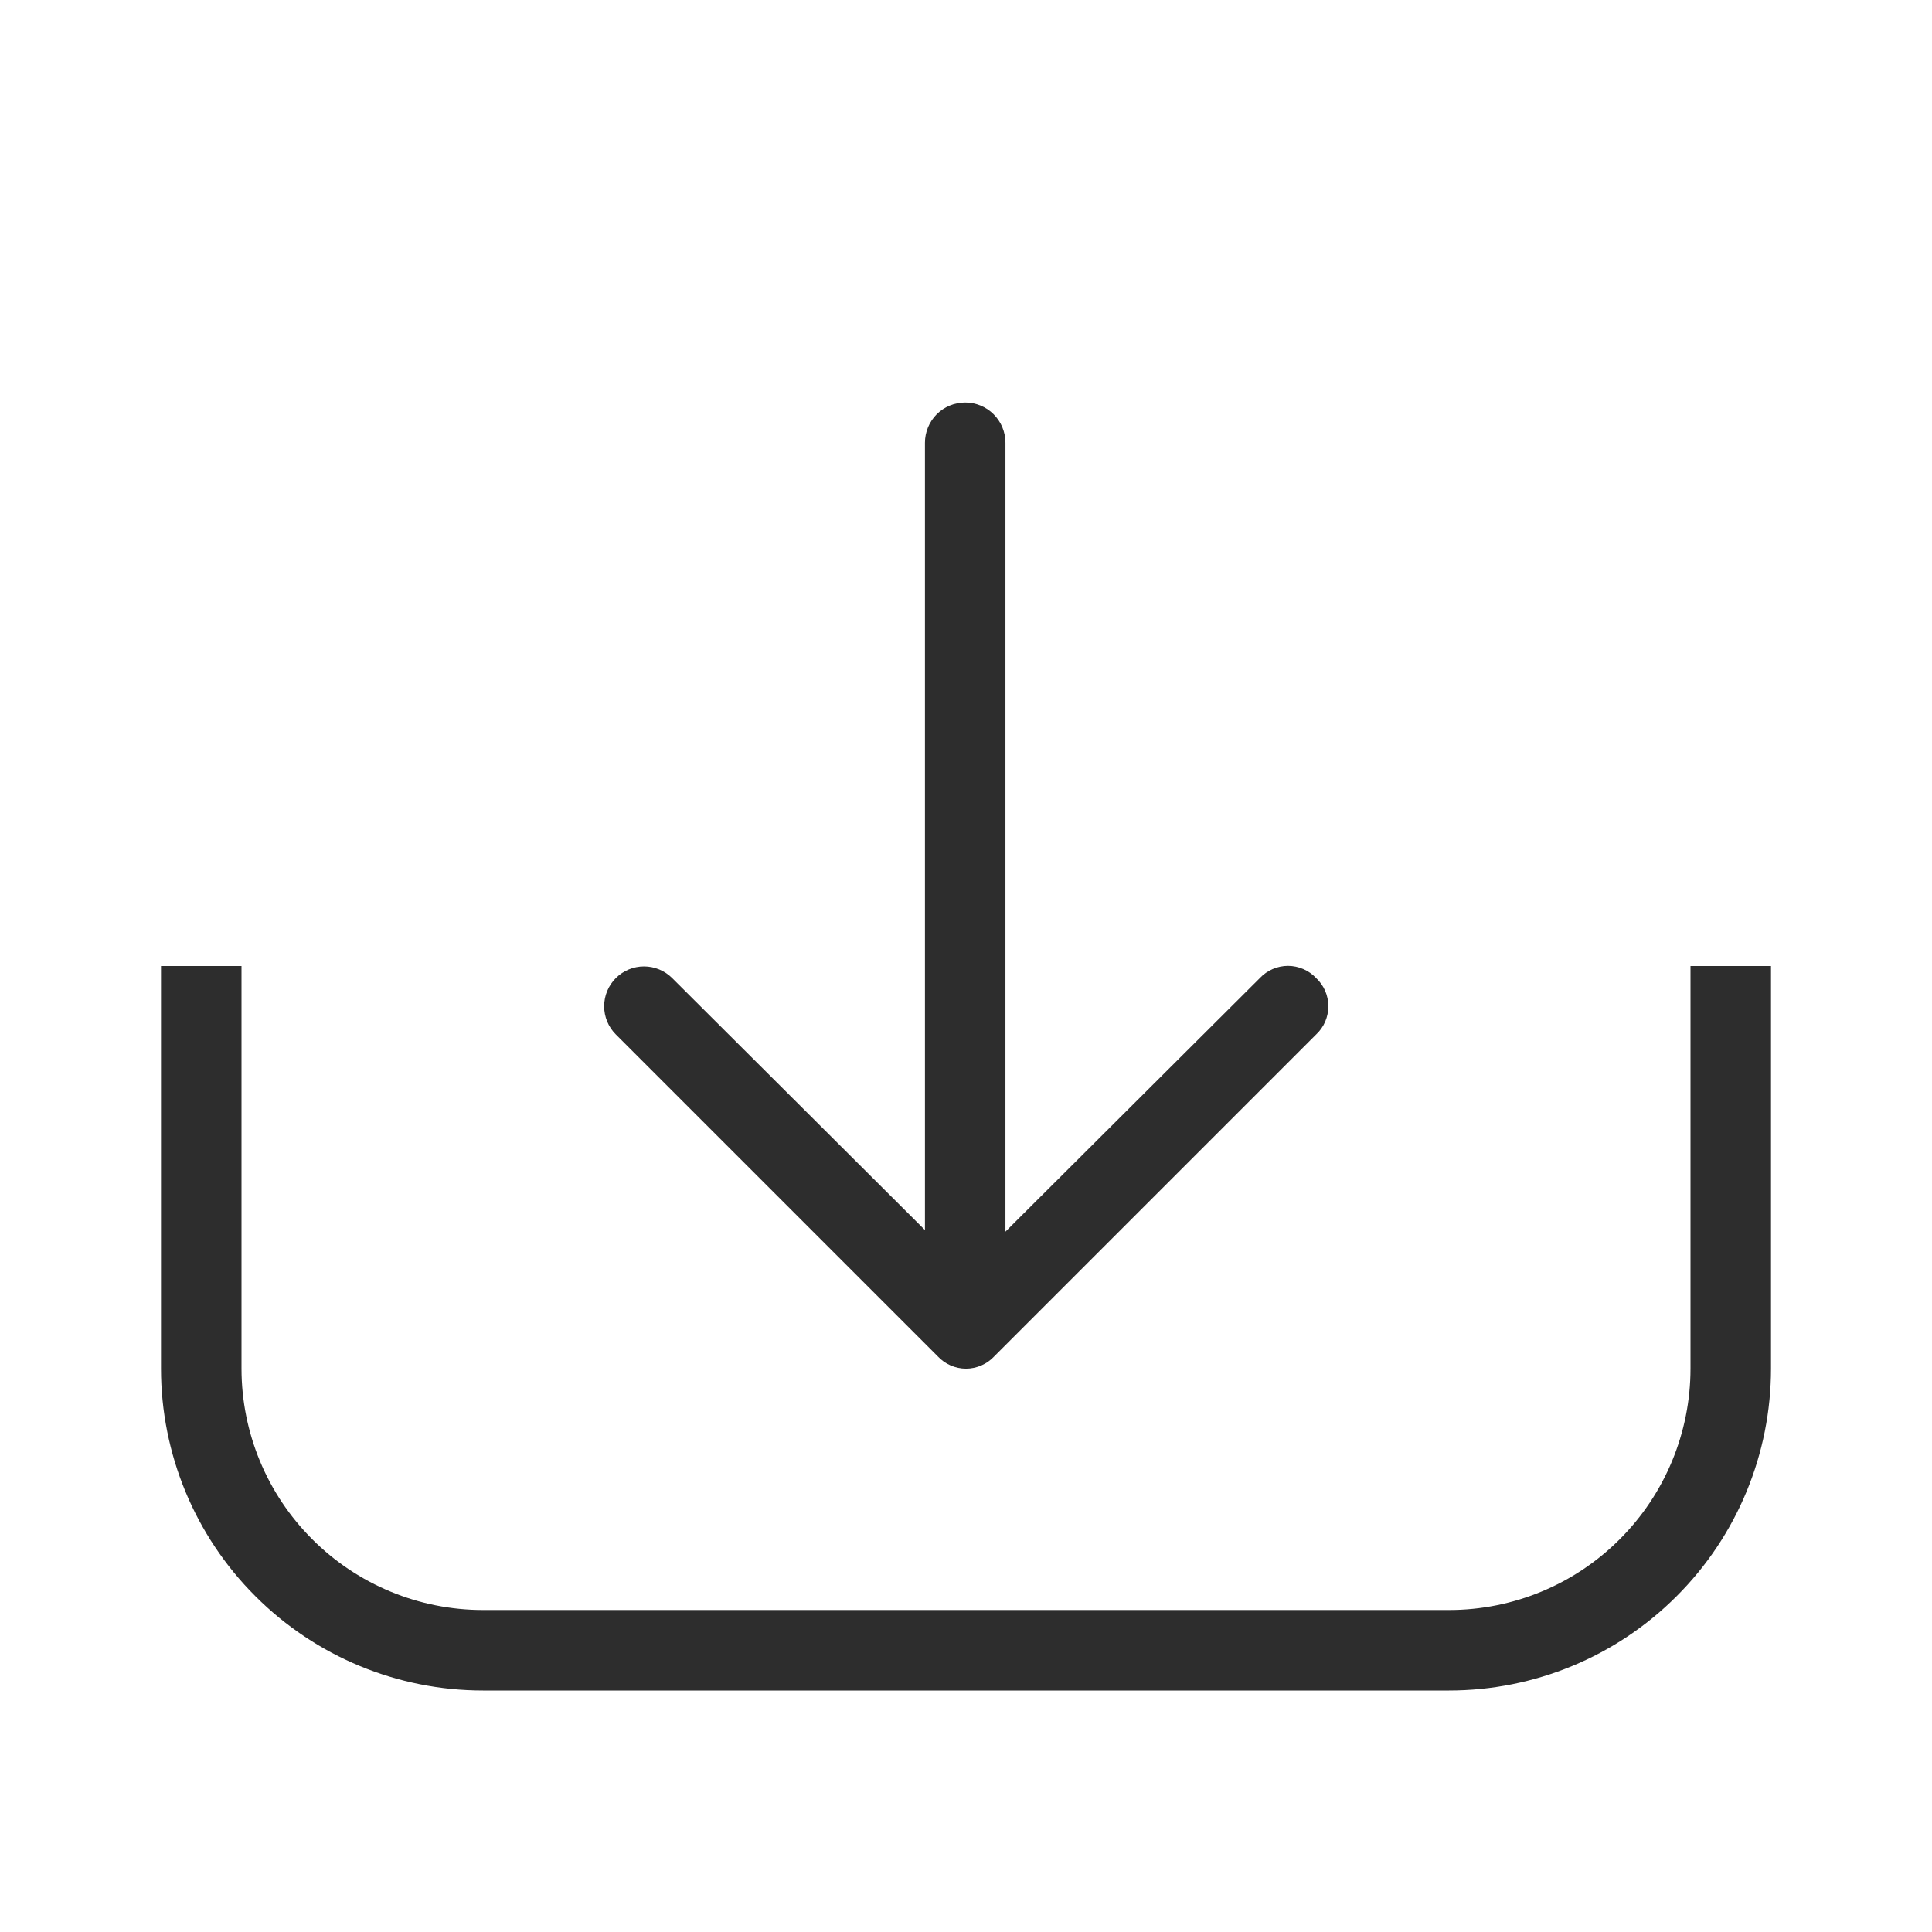
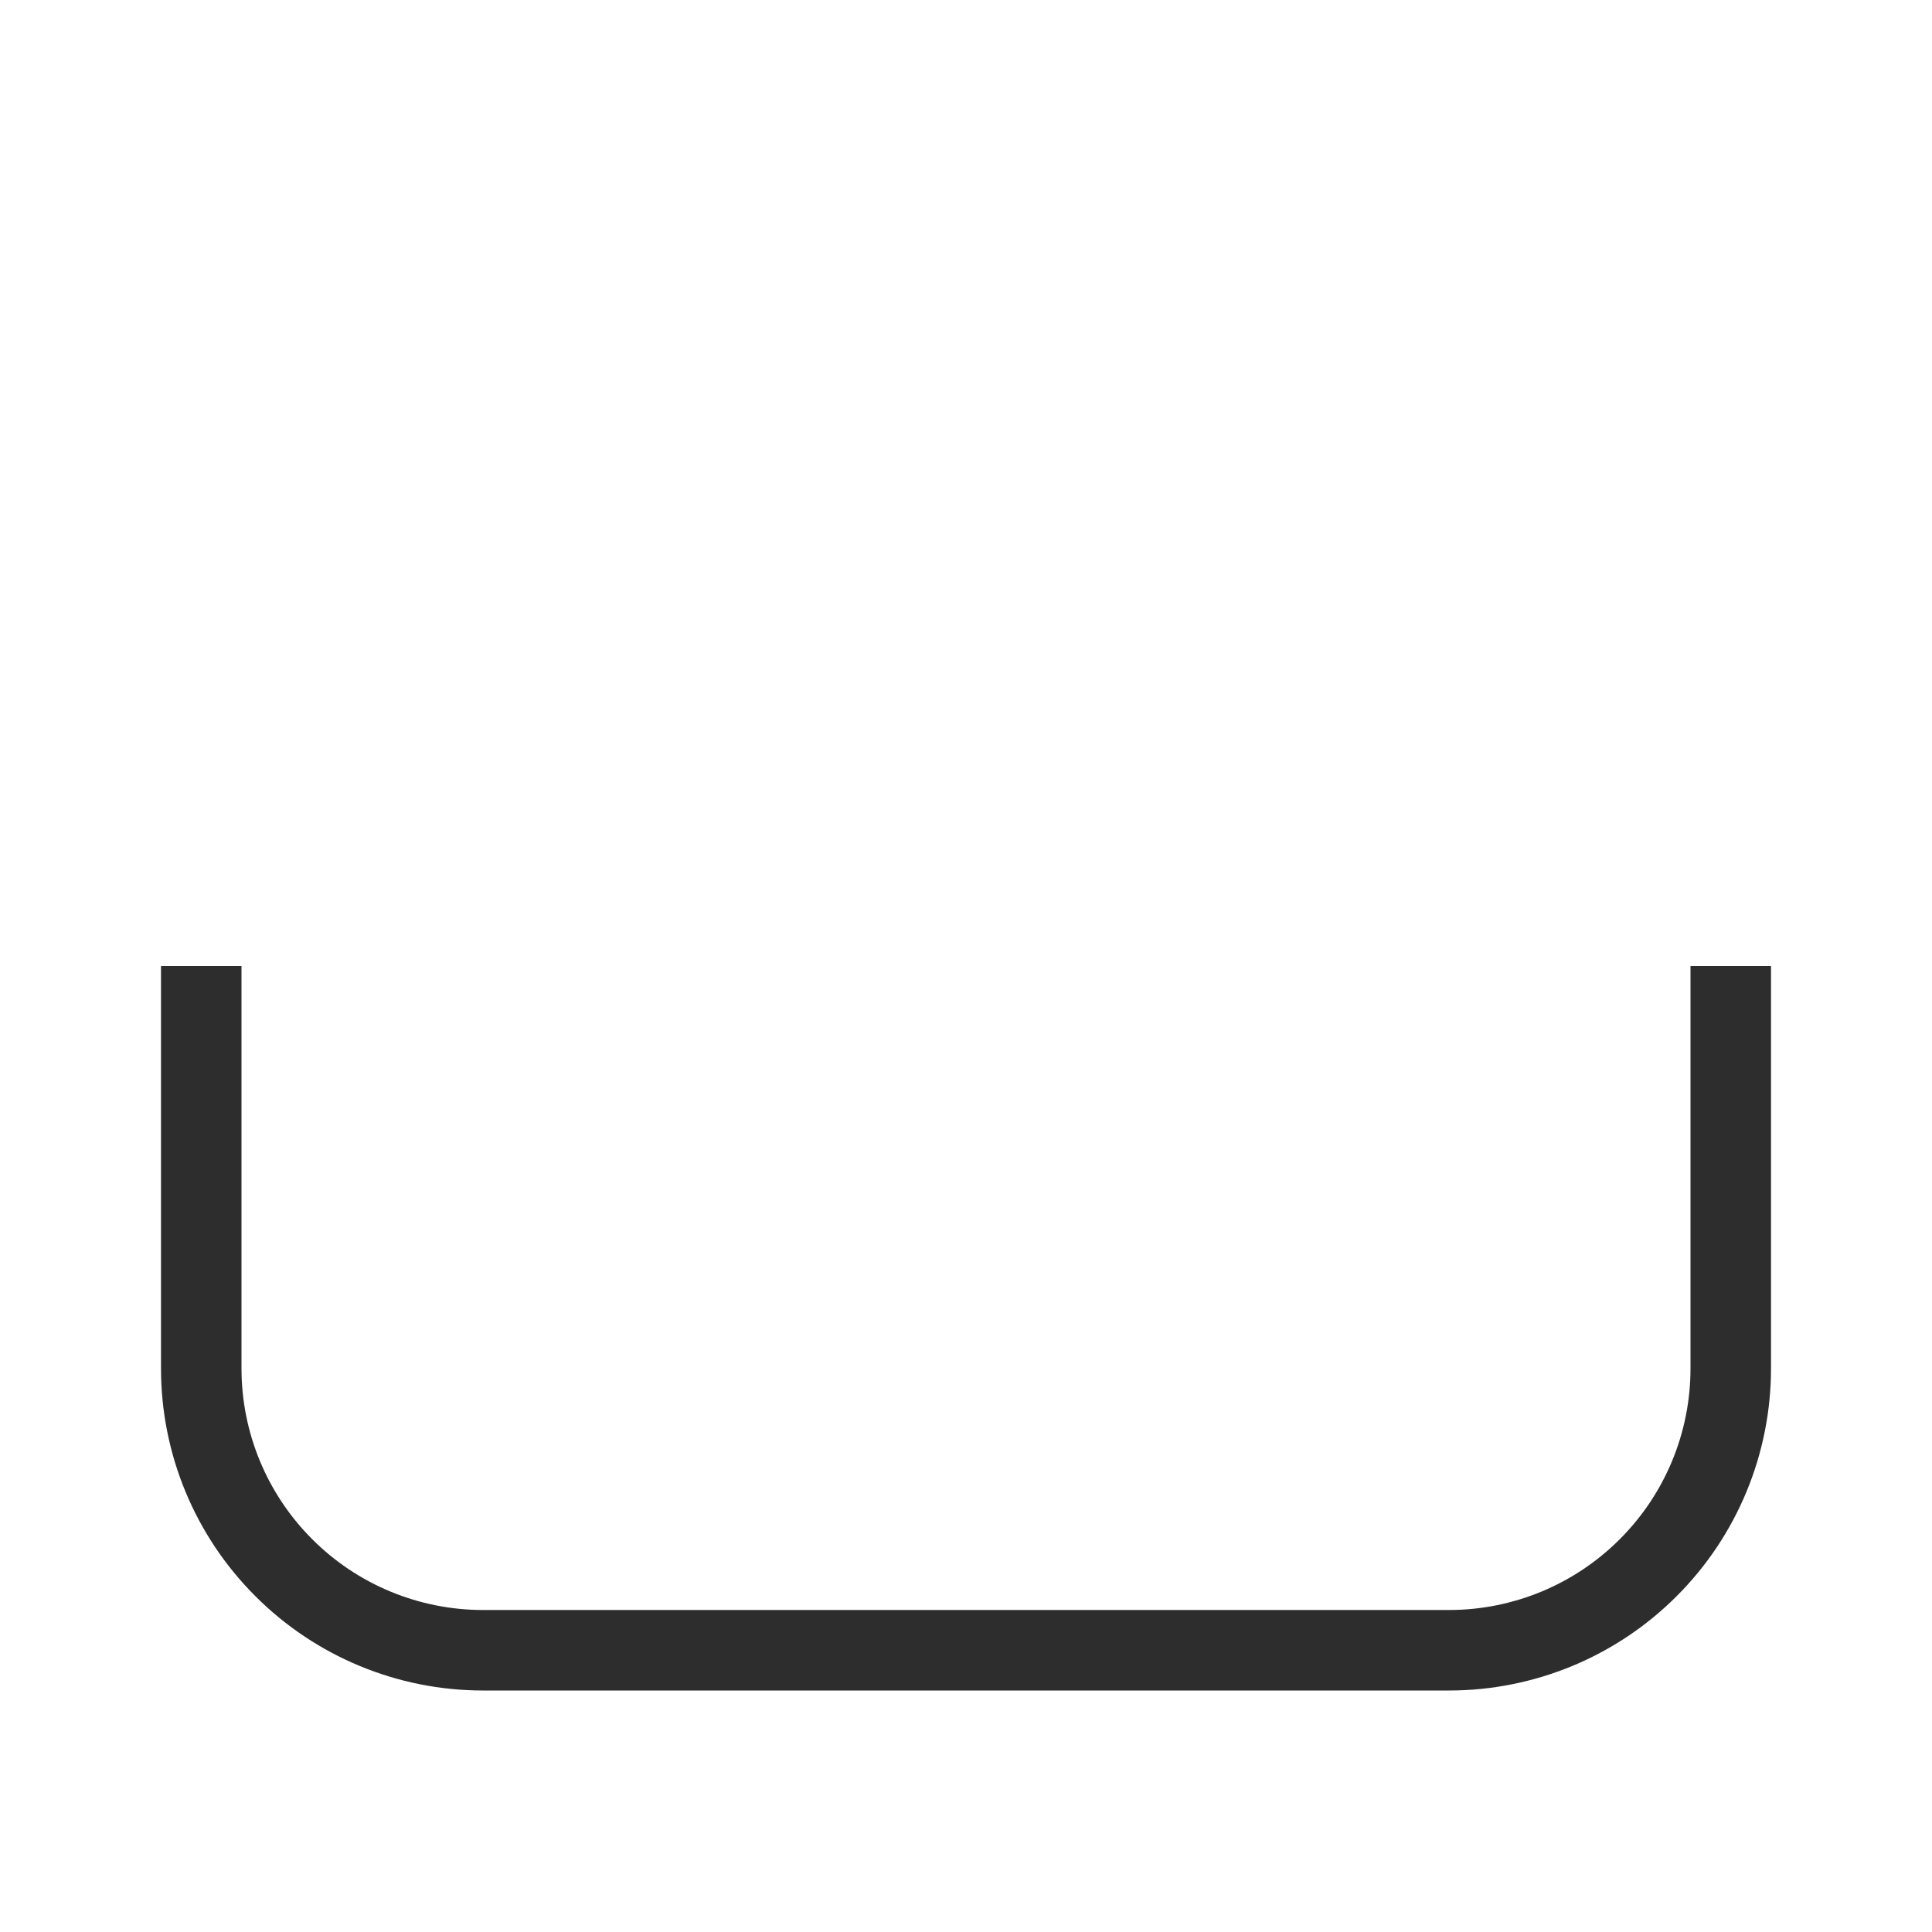
<svg xmlns="http://www.w3.org/2000/svg" width="24" height="24" viewBox="0 0 24 24" fill="none">
  <path d="M21 12V17C21 17.796 20.684 18.559 20.121 19.121C19.559 19.684 18.796 20 18 20H6C5.204 20 4.441 19.684 3.879 19.121C3.316 18.559 3 17.796 3 17V12H2V17C2 18.061 2.421 19.078 3.172 19.828C3.922 20.579 4.939 21 6 21H18C19.061 21 20.078 20.579 20.828 19.828C21.579 19.078 22 18.061 22 17V12H21Z" fill="#2D2D2D" />
-   <path d="M11.49 5.5V15.28L8.35 12.15C8.257 12.057 8.131 12.005 8 12.005C7.869 12.005 7.743 12.057 7.65 12.15C7.557 12.243 7.505 12.369 7.505 12.5C7.505 12.631 7.557 12.757 7.65 12.85L11.65 16.85C11.695 16.898 11.749 16.936 11.809 16.962C11.869 16.988 11.934 17.002 12 17.002C12.066 17.002 12.13 16.988 12.191 16.962C12.251 16.936 12.305 16.898 12.35 16.85L16.35 12.85C16.398 12.805 16.436 12.751 16.462 12.691C16.488 12.63 16.501 12.566 16.501 12.5C16.501 12.434 16.488 12.37 16.462 12.309C16.436 12.249 16.398 12.195 16.35 12.15C16.305 12.102 16.251 12.064 16.191 12.038C16.13 12.012 16.066 11.998 16 11.998C15.934 11.998 15.869 12.012 15.809 12.038C15.749 12.064 15.695 12.102 15.65 12.15L12.49 15.3V5.5C12.49 5.367 12.437 5.24 12.343 5.146C12.25 5.053 12.123 5 11.99 5C11.857 5 11.73 5.053 11.636 5.146C11.543 5.24 11.49 5.367 11.49 5.5Z" fill="#2D2D2D" />
</svg>